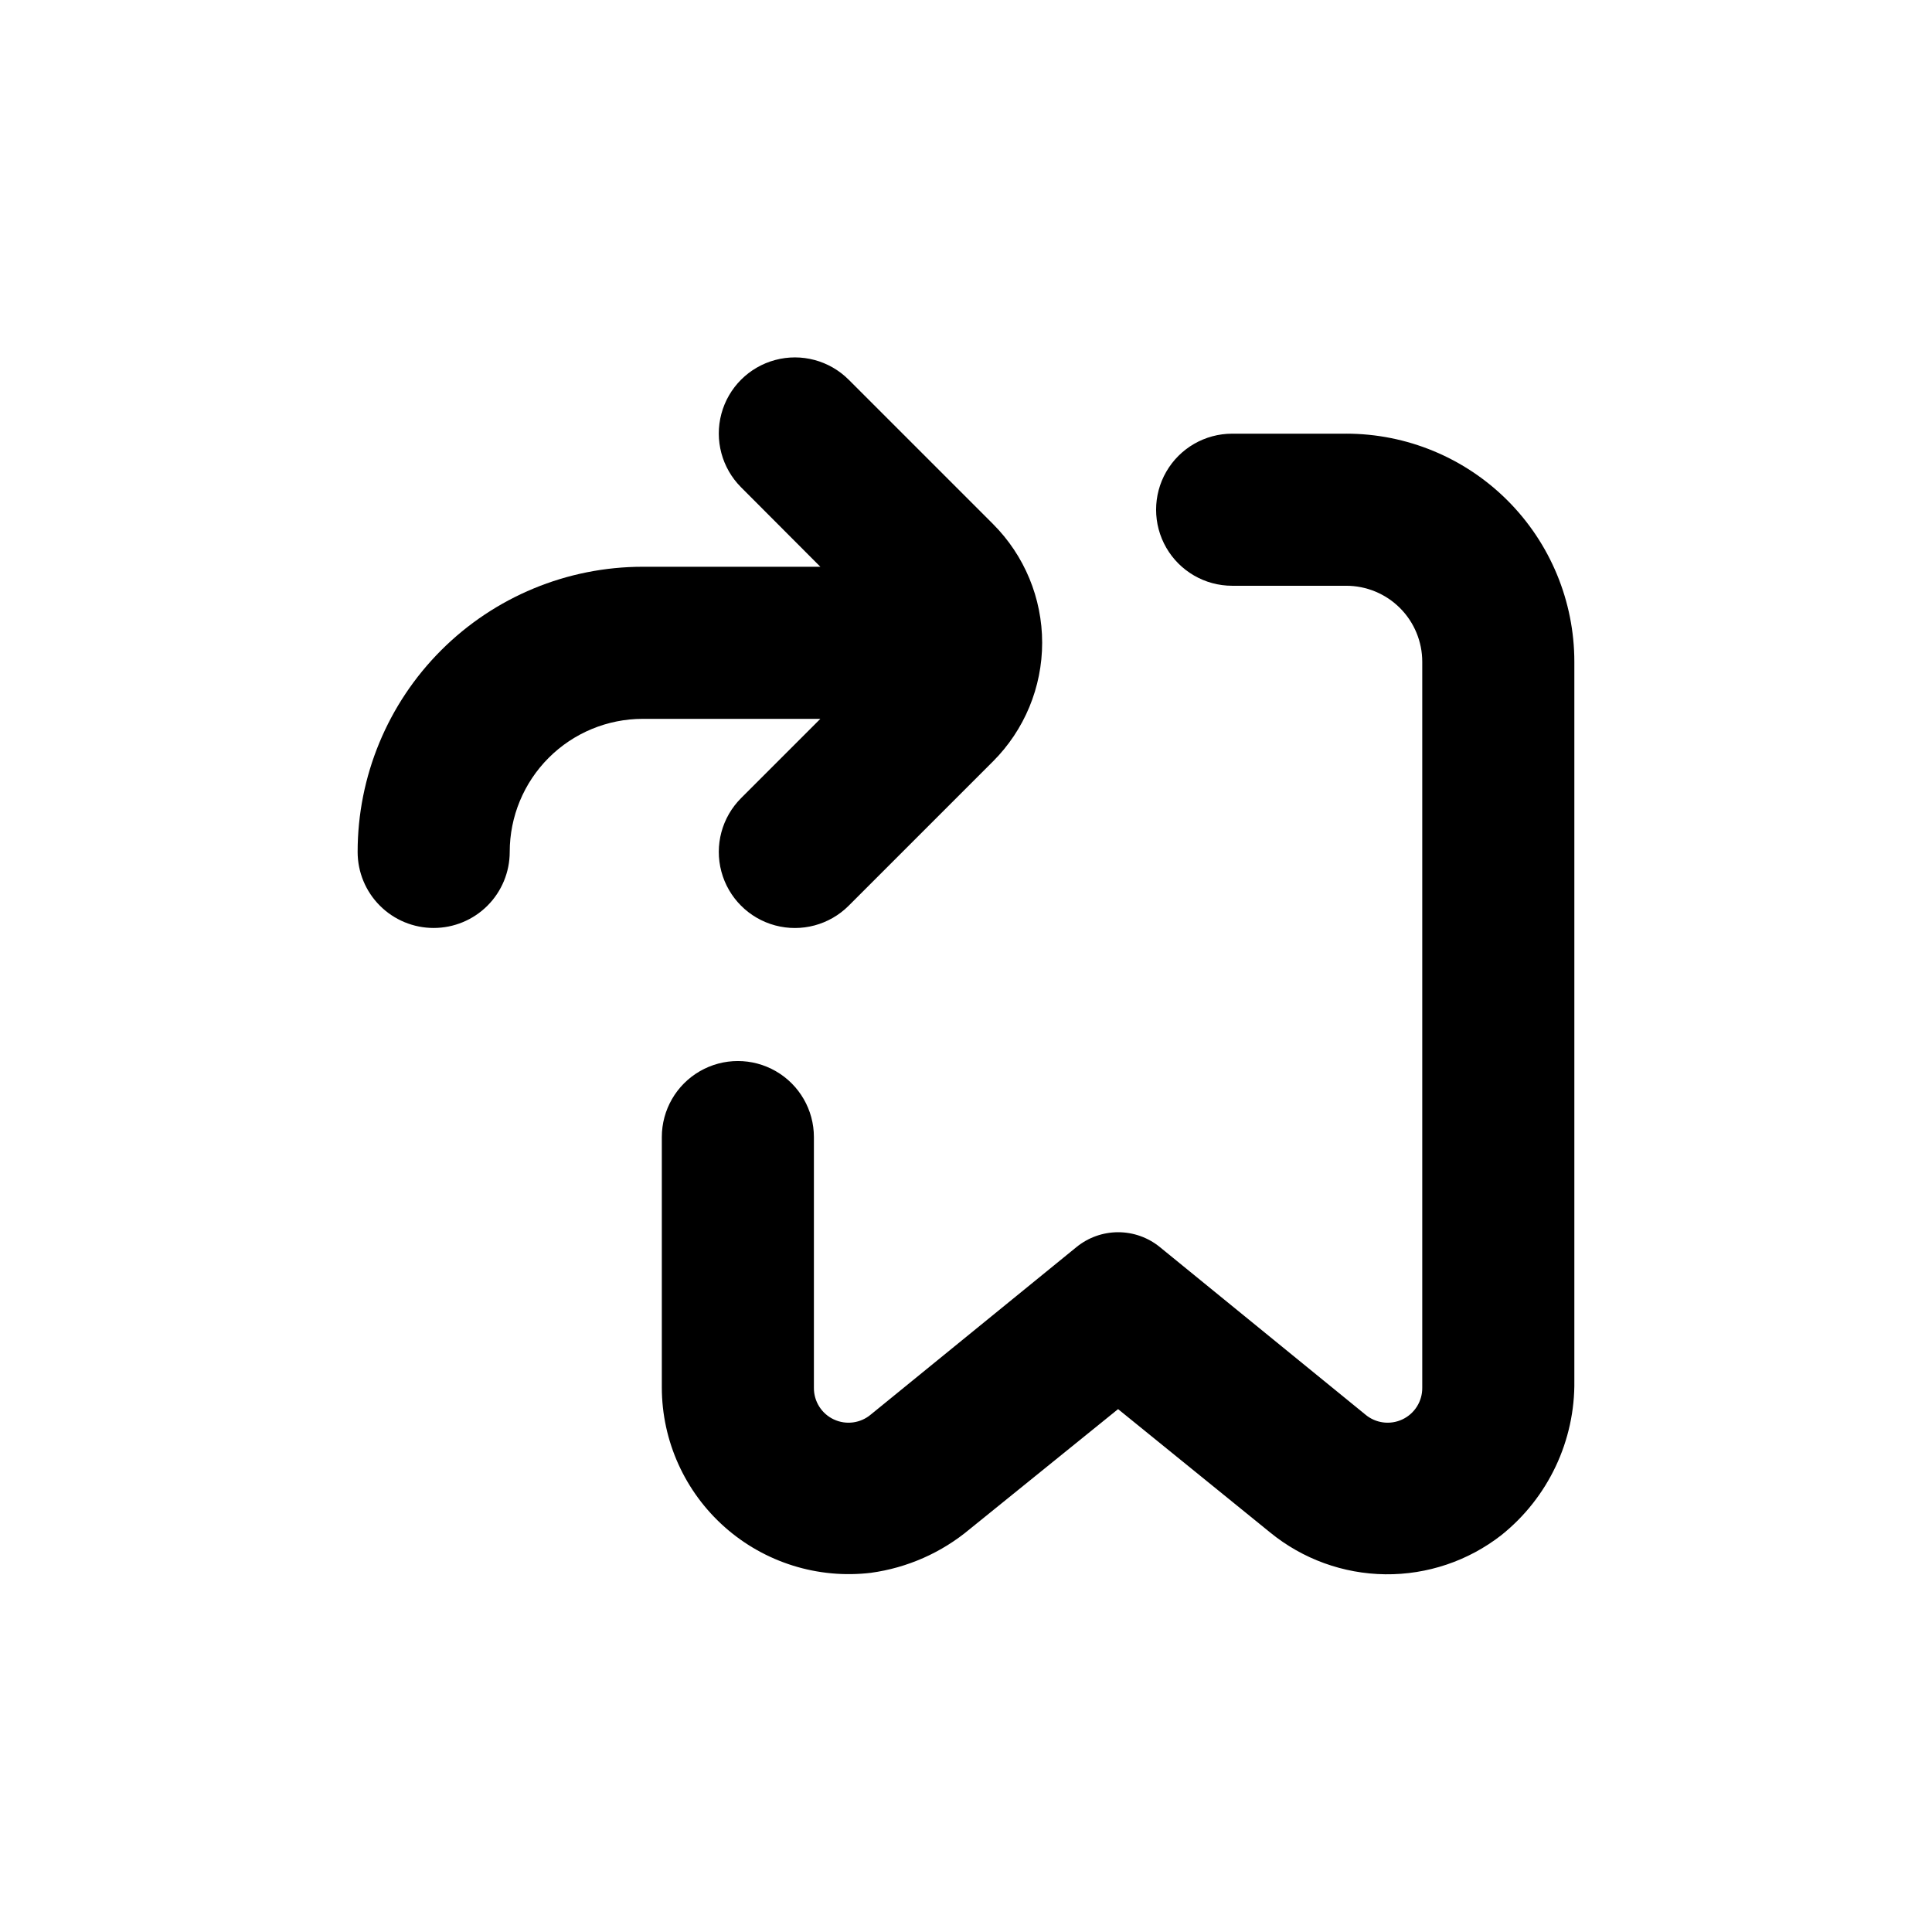
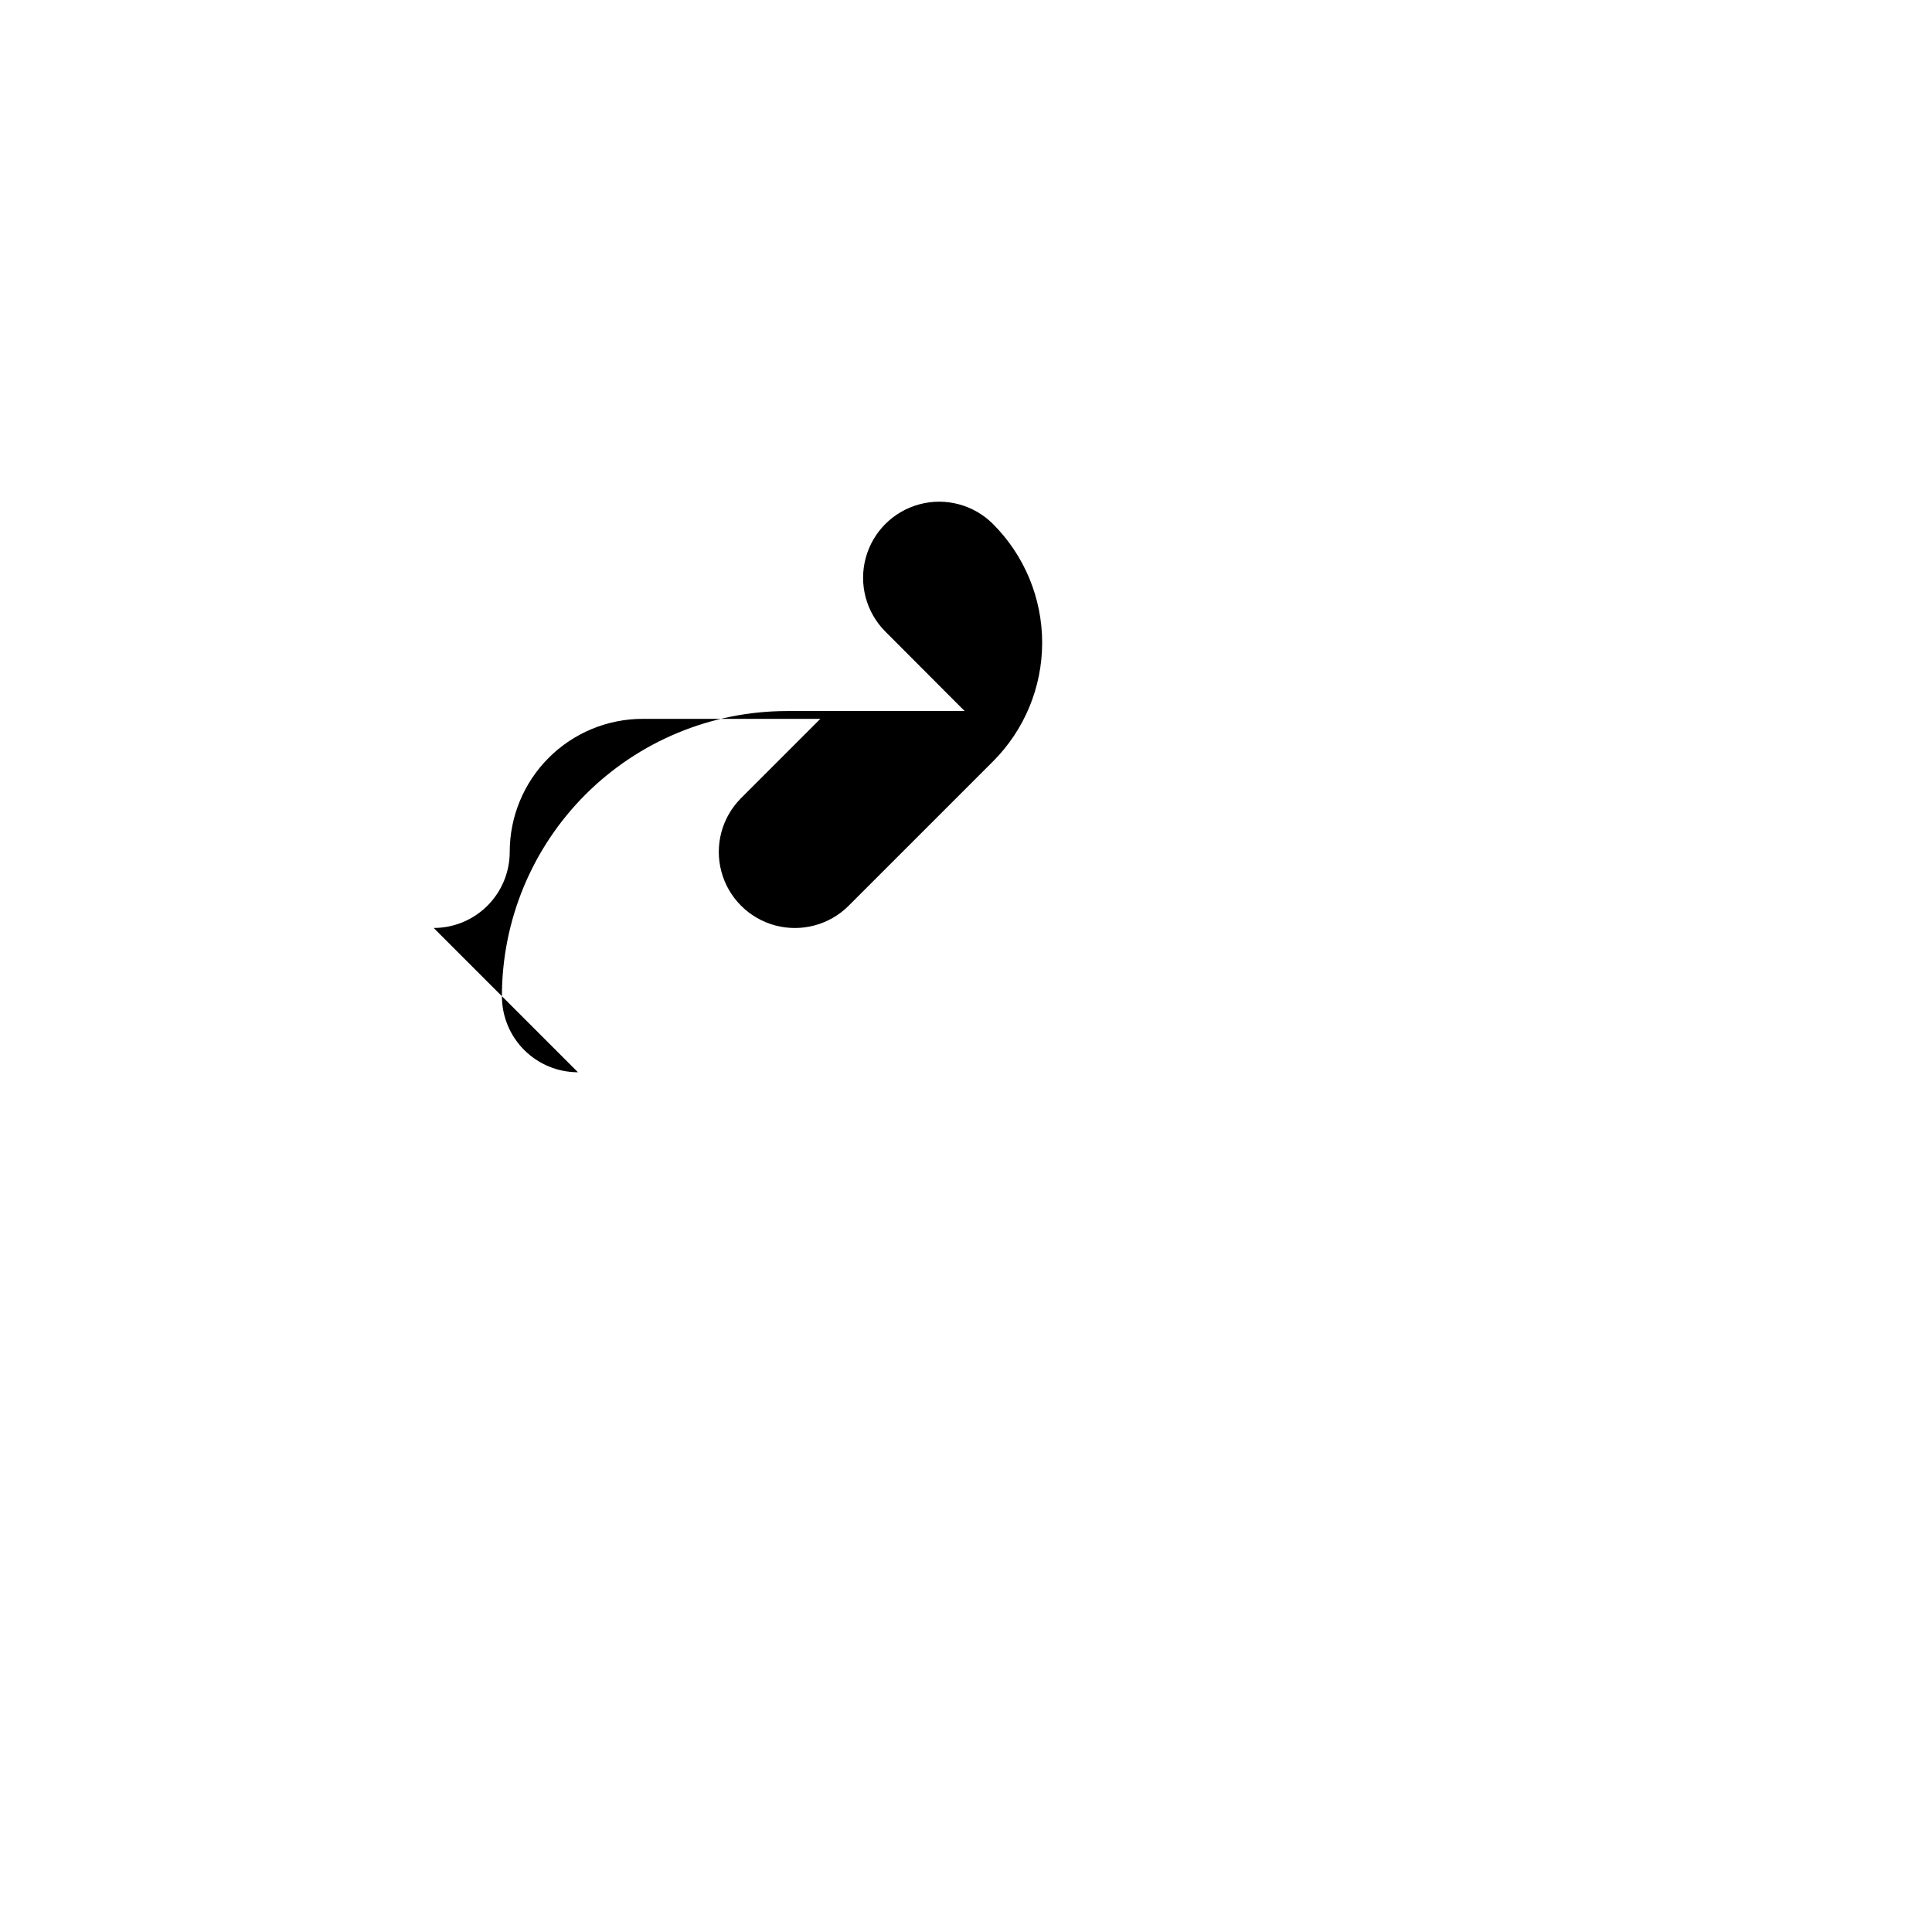
<svg xmlns="http://www.w3.org/2000/svg" fill="#000000" width="800px" height="800px" version="1.1" viewBox="144 144 512 512">
  <g>
-     <path d="m500.76 258.93h-30.23c-7.199 0-13.852 3.84-17.453 10.074-3.598 6.234-3.598 13.918 0 20.152 3.602 6.234 10.254 10.078 17.453 10.078h30.23c5.344 0 10.469 2.121 14.25 5.902 3.777 3.777 5.902 8.902 5.902 14.25v192.35c0.047 3.598-2.012 6.894-5.269 8.422-3.258 1.531-7.106 1.016-9.848-1.316l-54.461-44.387c-3.113-2.523-7-3.902-11.008-3.902s-7.894 1.379-11.008 3.902l-54.512 44.387c-2.738 2.332-6.59 2.848-9.848 1.316-3.254-1.527-5.316-4.824-5.266-8.422v-66.402c0-7.199-3.844-13.852-10.078-17.449-6.234-3.602-13.918-3.602-20.152 0-6.234 3.598-10.074 10.25-10.074 17.449v66.402c0.027 14.145 6.102 27.602 16.691 36.977 10.59 9.379 24.684 13.777 38.727 12.098 9.648-1.32 18.73-5.336 26.199-11.59l39.297-31.789 40.305 32.695c8.621 7.043 19.375 10.945 30.508 11.074 11.129 0.129 21.973-3.527 30.754-10.367 12.426-9.938 19.566-25.055 19.348-40.961v-190.49c0-16.035-6.371-31.414-17.707-42.75-11.34-11.34-26.719-17.707-42.75-17.707z" />
-     <path d="m258.93 389.92c5.344 0 10.469-2.121 14.25-5.902 3.777-3.777 5.902-8.906 5.902-14.25 0-9.352 3.715-18.324 10.328-24.938 6.613-6.613 15.582-10.328 24.938-10.328h47.055l-21.008 21.008c-5.094 5.094-7.082 12.52-5.219 19.477 1.863 6.957 7.301 12.395 14.258 14.258 6.957 1.863 14.383-0.125 19.477-5.219l38.238-38.238c8.348-8.344 13.035-19.66 13.035-31.465 0-11.801-4.688-23.117-13.035-31.461l-38.238-38.238c-5.094-5.094-12.52-7.086-19.477-5.219-6.957 1.863-12.395 7.297-14.258 14.258-1.863 6.957 0.125 14.383 5.219 19.477l21.008 21.059h-47.055c-20.043 0-39.266 7.961-53.438 22.133-14.172 14.172-22.133 33.395-22.133 53.438 0 5.344 2.121 10.473 5.902 14.25 3.777 3.781 8.902 5.902 14.25 5.902z" />
+     <path d="m258.93 389.92c5.344 0 10.469-2.121 14.25-5.902 3.777-3.777 5.902-8.906 5.902-14.25 0-9.352 3.715-18.324 10.328-24.938 6.613-6.613 15.582-10.328 24.938-10.328h47.055l-21.008 21.008c-5.094 5.094-7.082 12.52-5.219 19.477 1.863 6.957 7.301 12.395 14.258 14.258 6.957 1.863 14.383-0.125 19.477-5.219l38.238-38.238c8.348-8.344 13.035-19.66 13.035-31.465 0-11.801-4.688-23.117-13.035-31.461c-5.094-5.094-12.52-7.086-19.477-5.219-6.957 1.863-12.395 7.297-14.258 14.258-1.863 6.957 0.125 14.383 5.219 19.477l21.008 21.059h-47.055c-20.043 0-39.266 7.961-53.438 22.133-14.172 14.172-22.133 33.395-22.133 53.438 0 5.344 2.121 10.473 5.902 14.25 3.777 3.781 8.902 5.902 14.25 5.902z" />
  </g>
</svg>